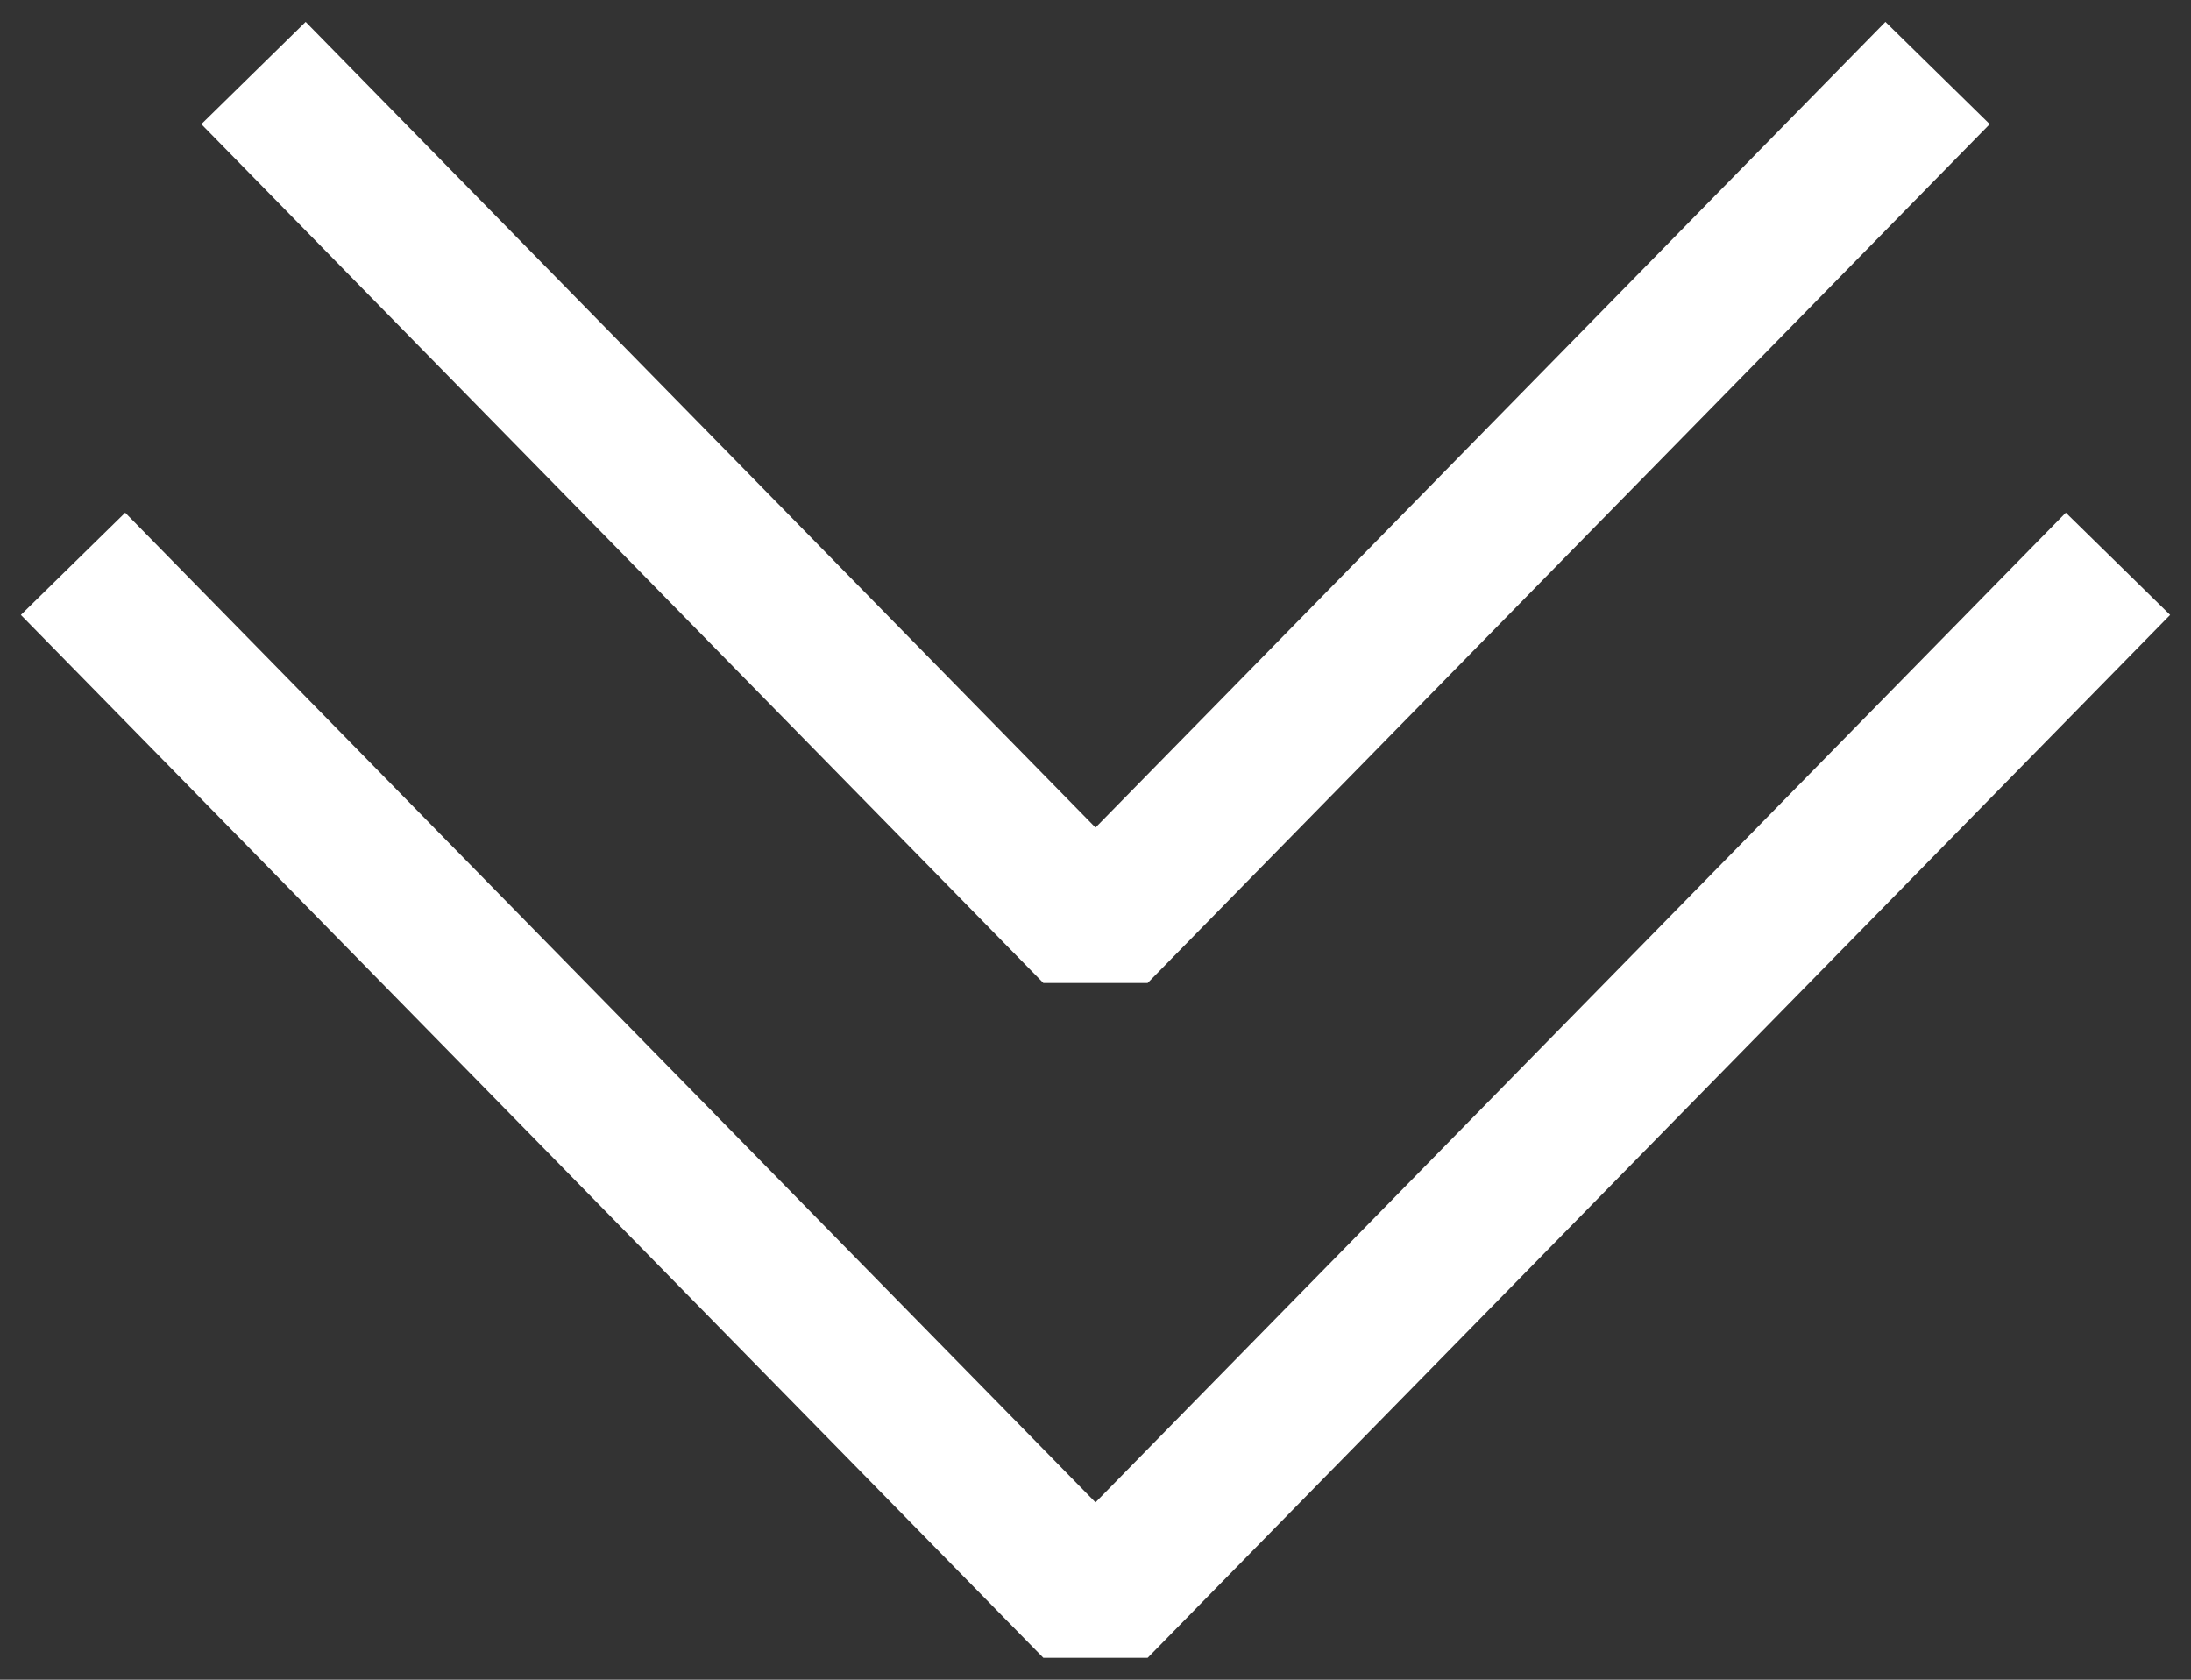
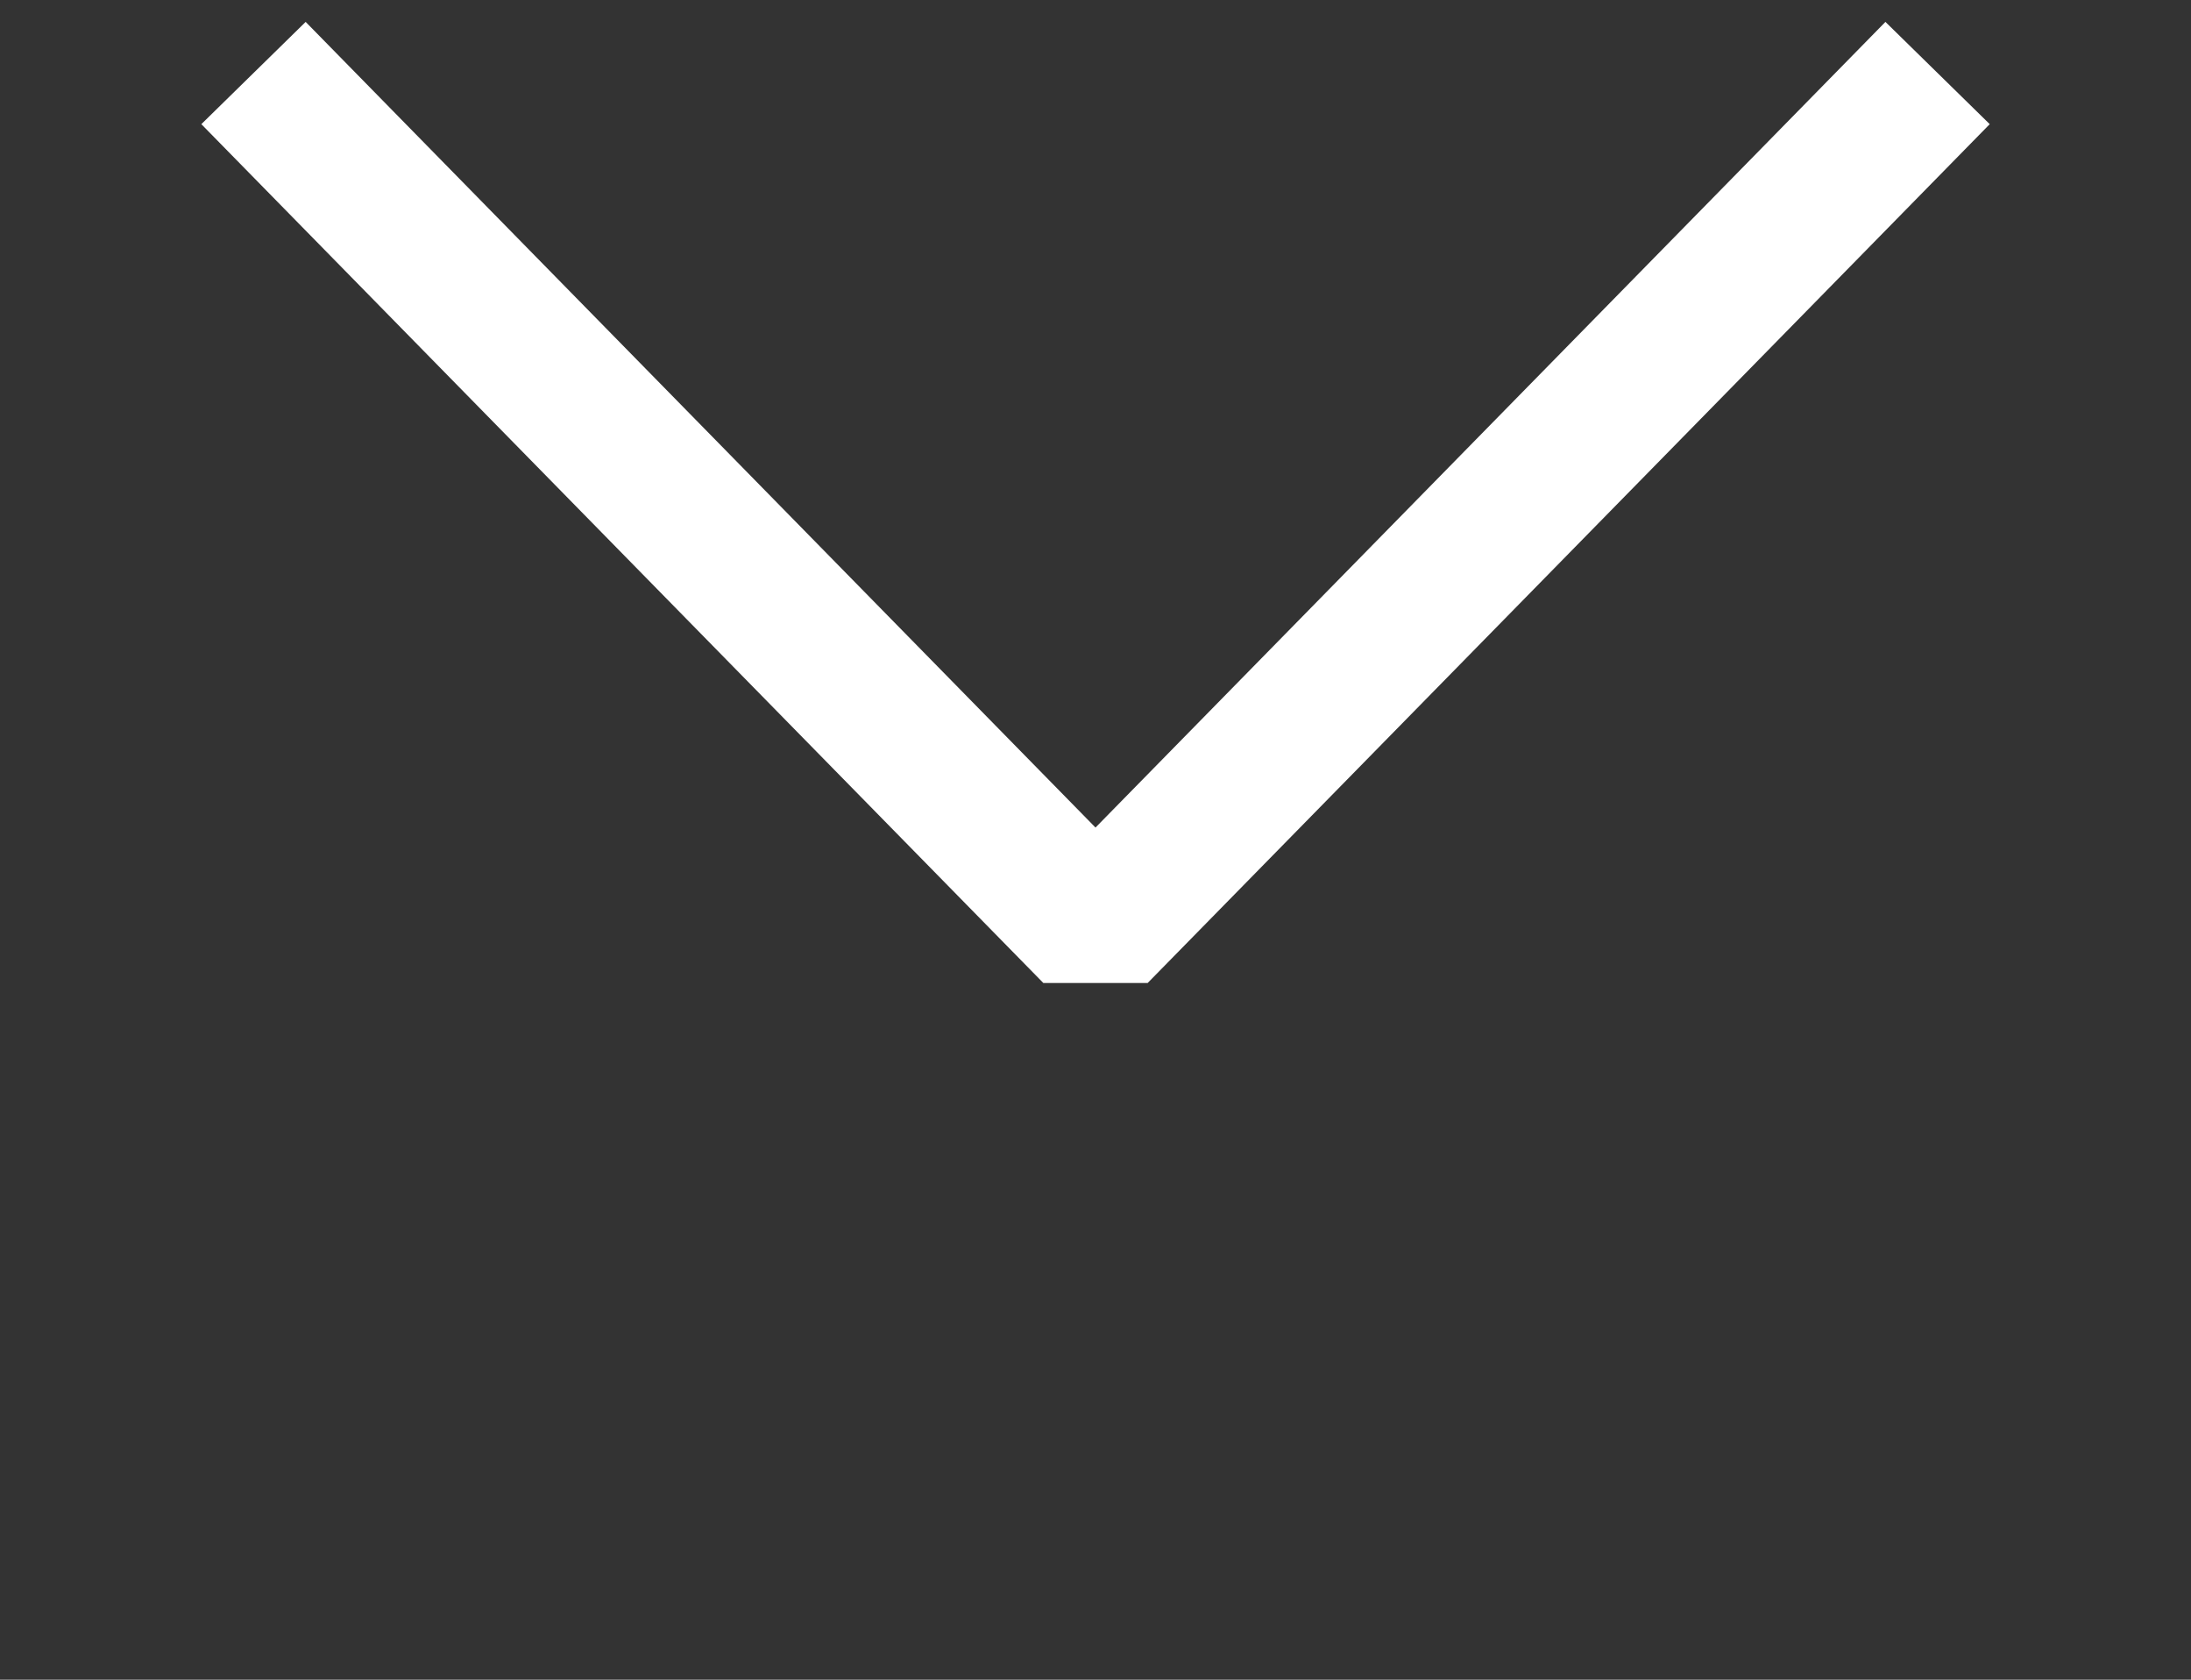
<svg xmlns="http://www.w3.org/2000/svg" width="30px" height="23px" viewBox="0 0 30 23" version="1.1">
  <rect x="0" y="0" width="30" height="23" fill="#333333" stroke="none" />
  <title>Group</title>
  <desc>Created with Sketch.</desc>
  <defs />
  <g id="Page-1" stroke="none" stroke-width="1" fill="none" fill-rule="evenodd" stroke-linejoin="bevel">
    <g id="01-Landing" transform="translate(-622, -760)" stroke="#FFFFFF" stroke-width="2">
      <g id="Group-5" transform="translate(570, 732)">
        <g id="Group" transform="translate(53, 29)">
          <g id="arrows_down" transform="translate(2.471, 0)">
            <polyline id="Shape" points="0 0 11.529 11.76 23.059 0" />
          </g>
          <g id="arrows_down" transform="translate(0, 6.72)">
-             <polyline id="Shape" points="0 0 14 14.28 28 0" />
-           </g>
+             </g>
        </g>
      </g>
    </g>
  </g>
</svg>